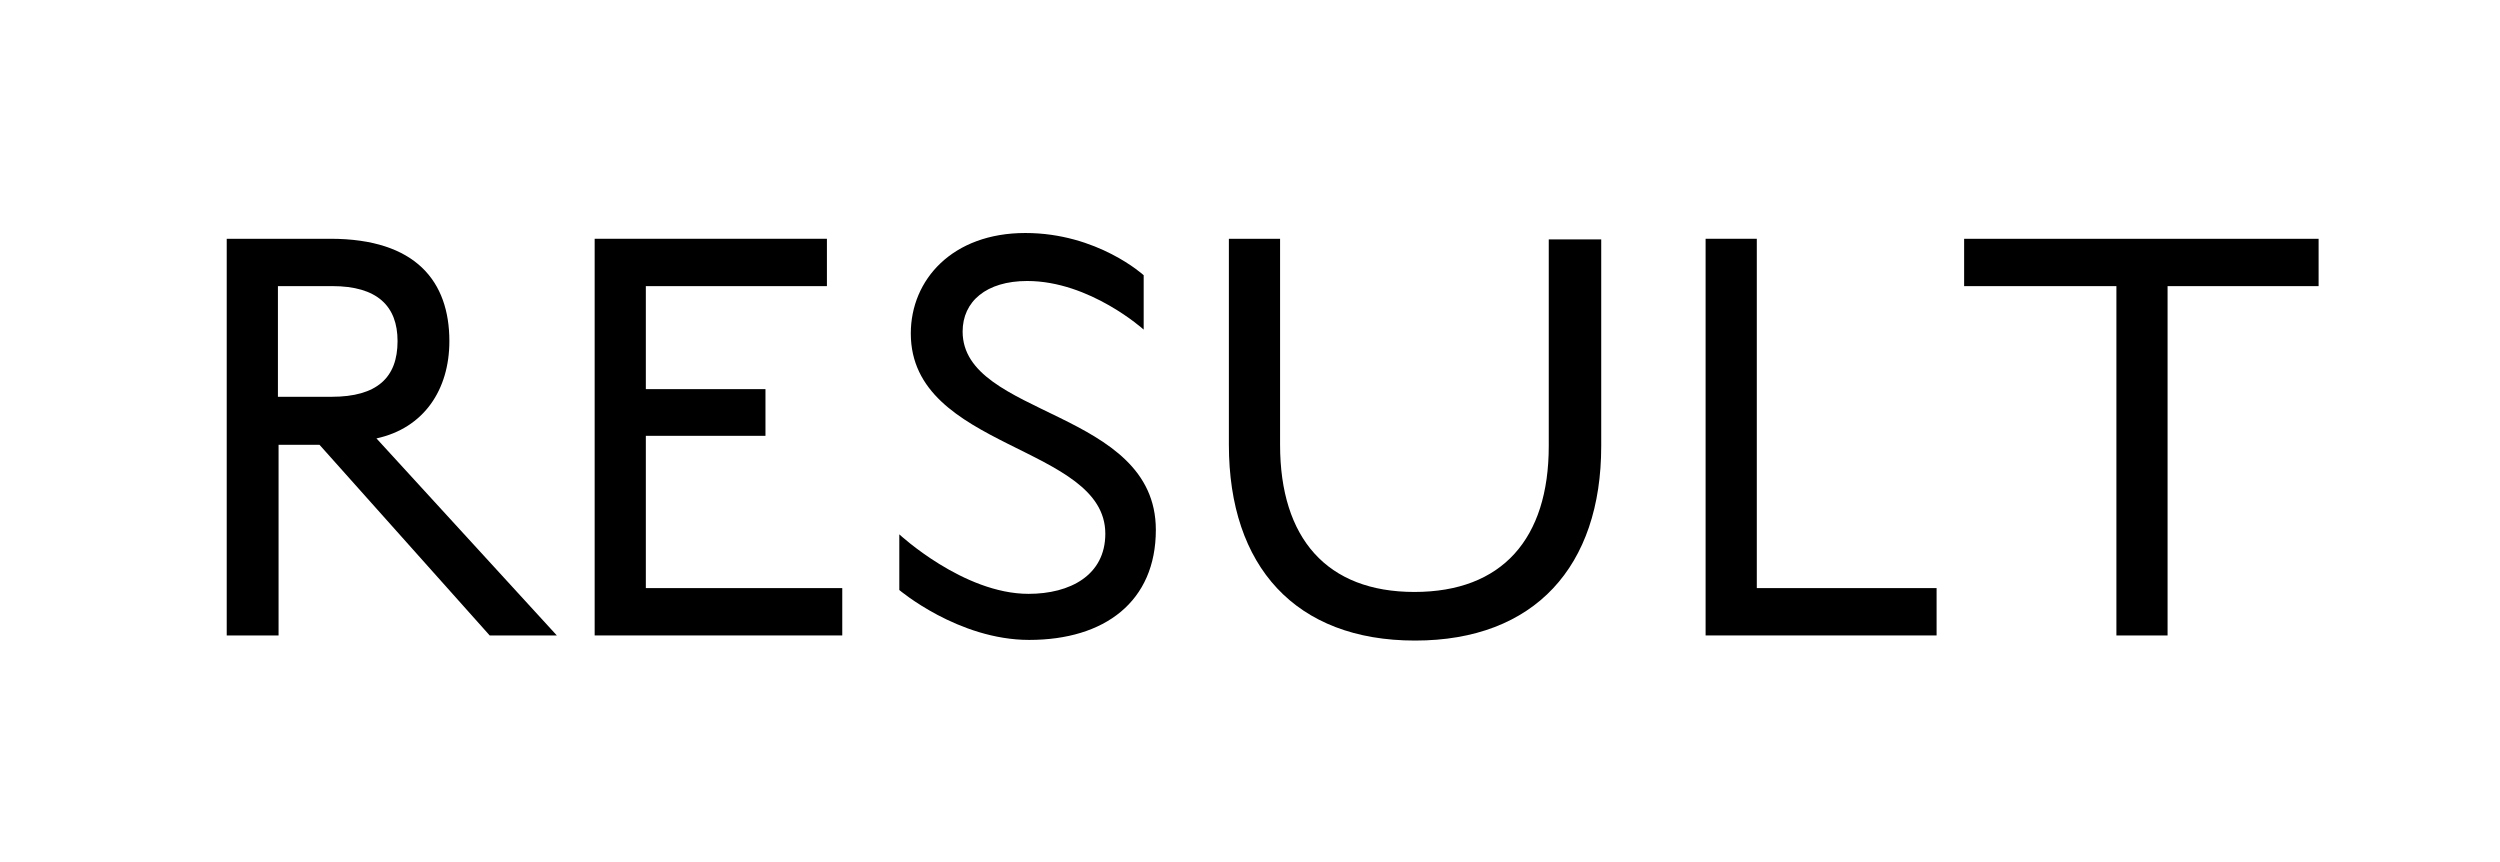
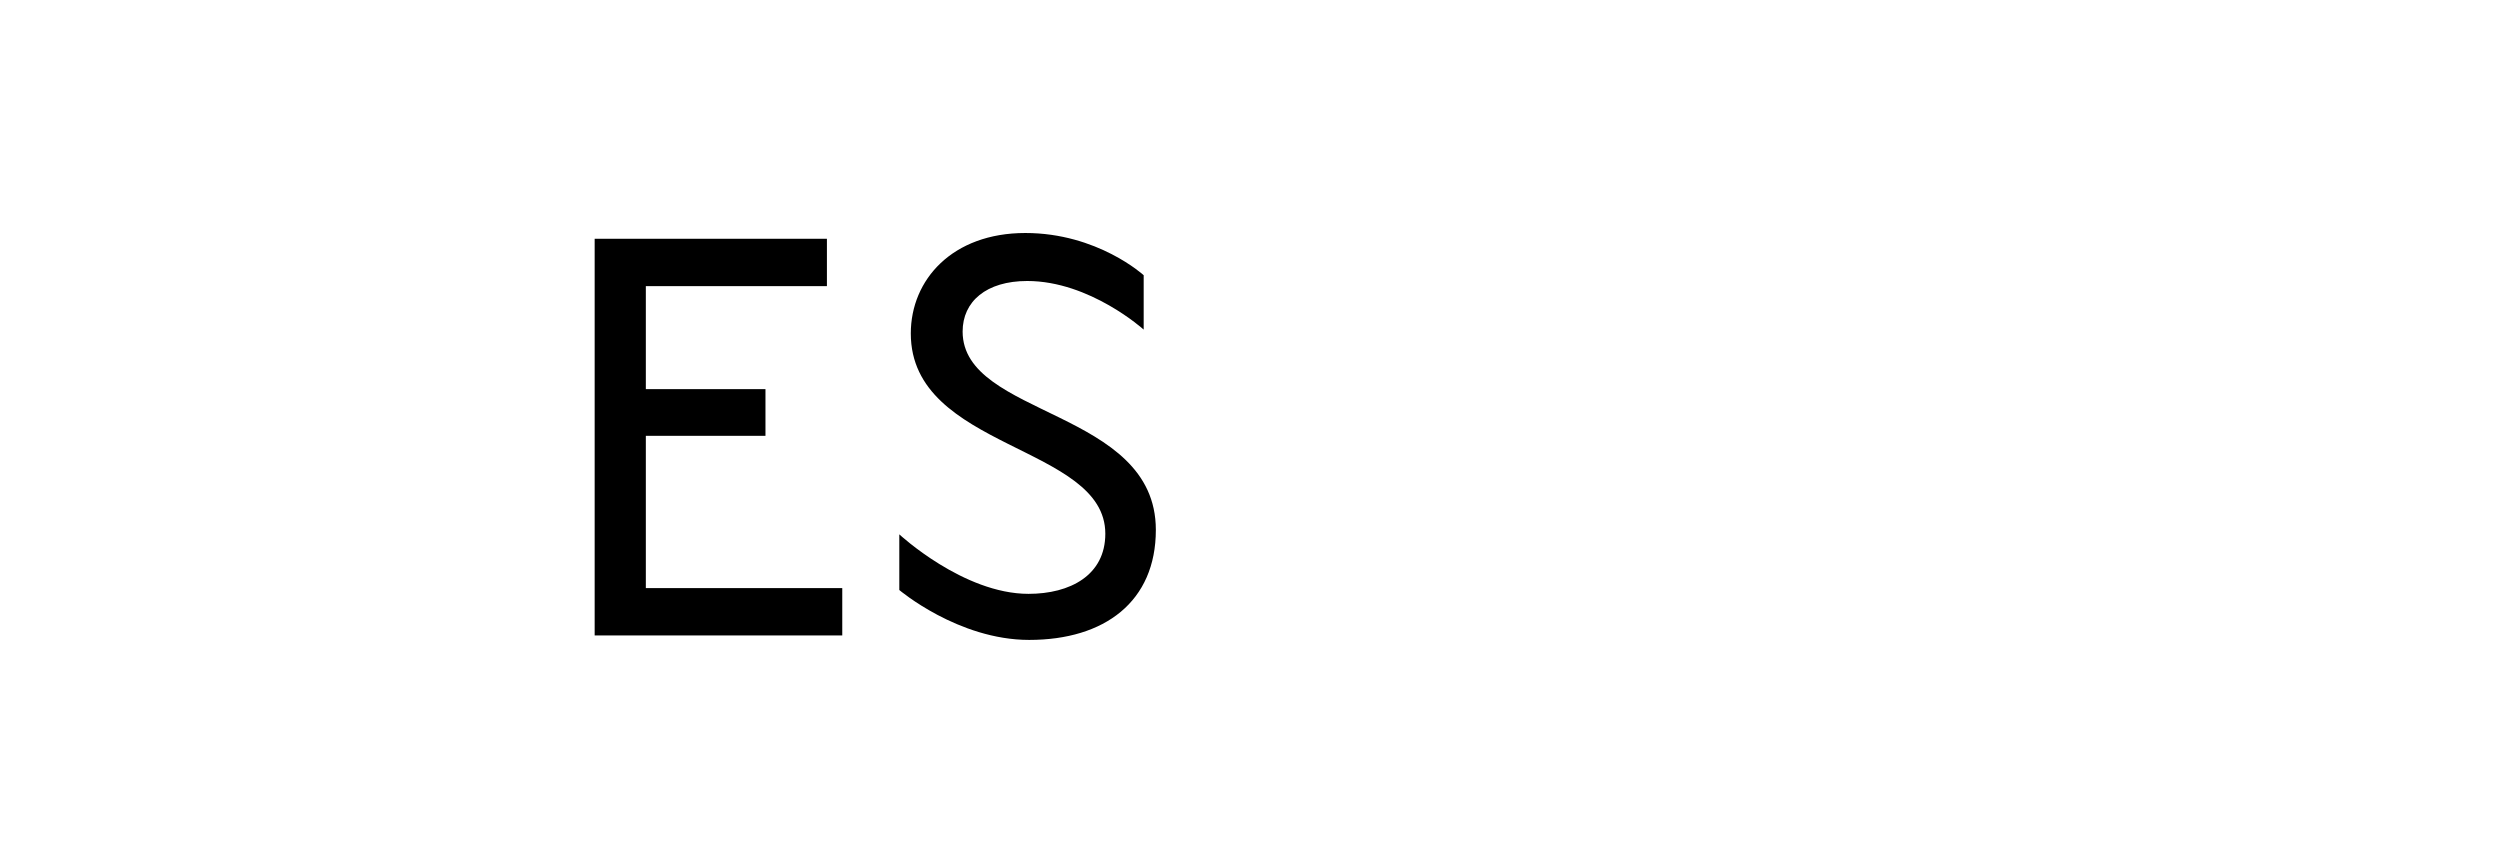
<svg xmlns="http://www.w3.org/2000/svg" version="1.1" id="_イヤー_2" x="0px" y="0px" viewBox="0 0 104.4 36" style="enable-background:new 0 0 104.4 36;" xml:space="preserve">
  <g>
    <g>
      <g>
-         <path d="M13.342,18.574h-1.709v7.962H9.468V9.971h4.329c3.58,0,4.969,1.791,4.969,4.275c0,2.031-1.068,3.634-3.045,4.062     l7.533,8.229H20.45L13.342,18.574z M13.877,11.948h-2.271v4.622h2.244c1.896,0,2.752-0.802,2.752-2.325     C16.602,12.776,15.747,11.948,13.877,11.948z" />
        <path d="M24.834,9.971h9.698v1.978h-7.562v4.301h4.996V18.2h-4.996v6.359h8.203v1.977h-10.34V9.971z" />
        <path d="M42.979,26.723c-2.966,0-5.424-2.084-5.424-2.084v-2.325c0,0,2.672,2.485,5.396,2.485c1.736,0,3.207-0.775,3.207-2.511     c0-3.714-8.123-3.5-8.123-8.363c0-2.245,1.736-4.195,4.783-4.195c3.019,0,4.942,1.763,4.942,1.763v2.271     c0,0-2.244-2.03-4.862-2.03c-1.711,0-2.699,0.855-2.699,2.111c0,3.58,8.069,3.233,8.069,8.282     C48.269,25.12,46.131,26.723,42.979,26.723z" />
-         <path d="M59.092,26.75c-4.996,0-7.774-3.1-7.774-8.176V9.971h2.138v8.604c0,3.901,1.95,6.145,5.61,6.145     c3.661,0,5.61-2.218,5.61-6.092v-8.63h2.191v8.63C66.868,23.65,64.088,26.75,59.092,26.75z" />
-         <path d="M71.226,9.971h2.138v14.588h7.508v1.977h-9.646V9.971z" />
-         <path d="M90.518,26.536h-2.137V11.948h-6.359V9.971h14.803v1.978h-6.307V26.536z" />
      </g>
    </g>
  </g>
</svg>